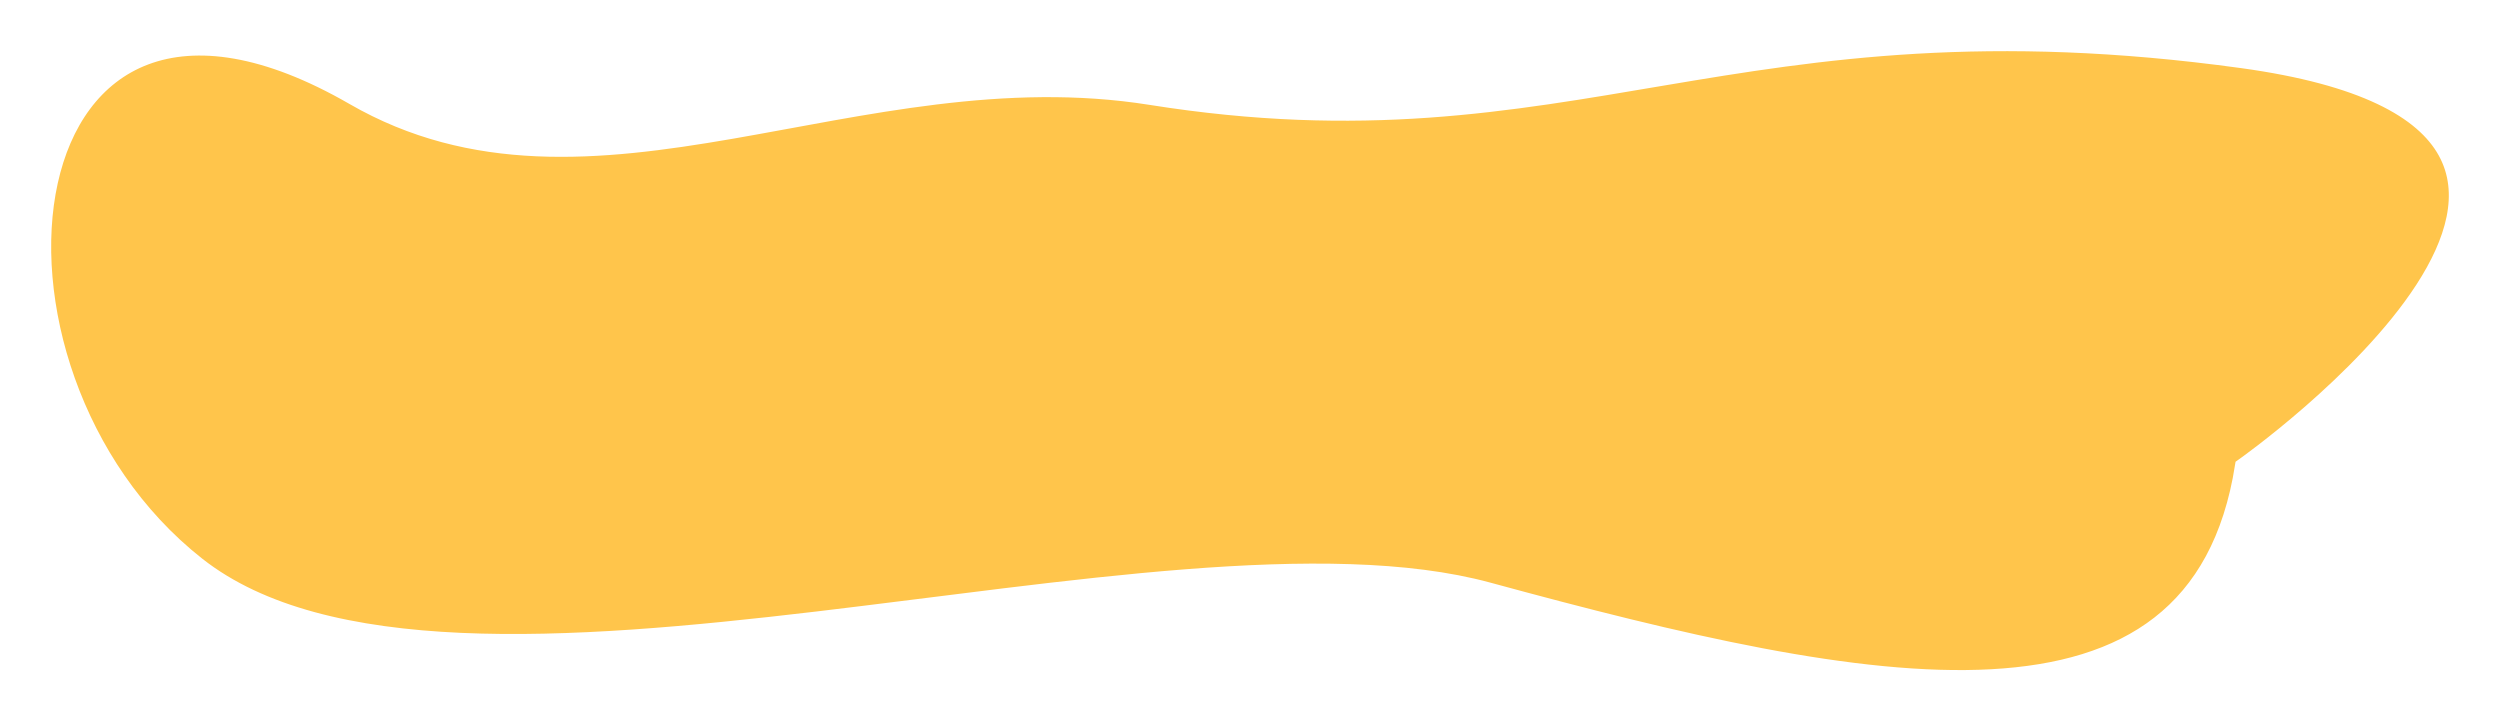
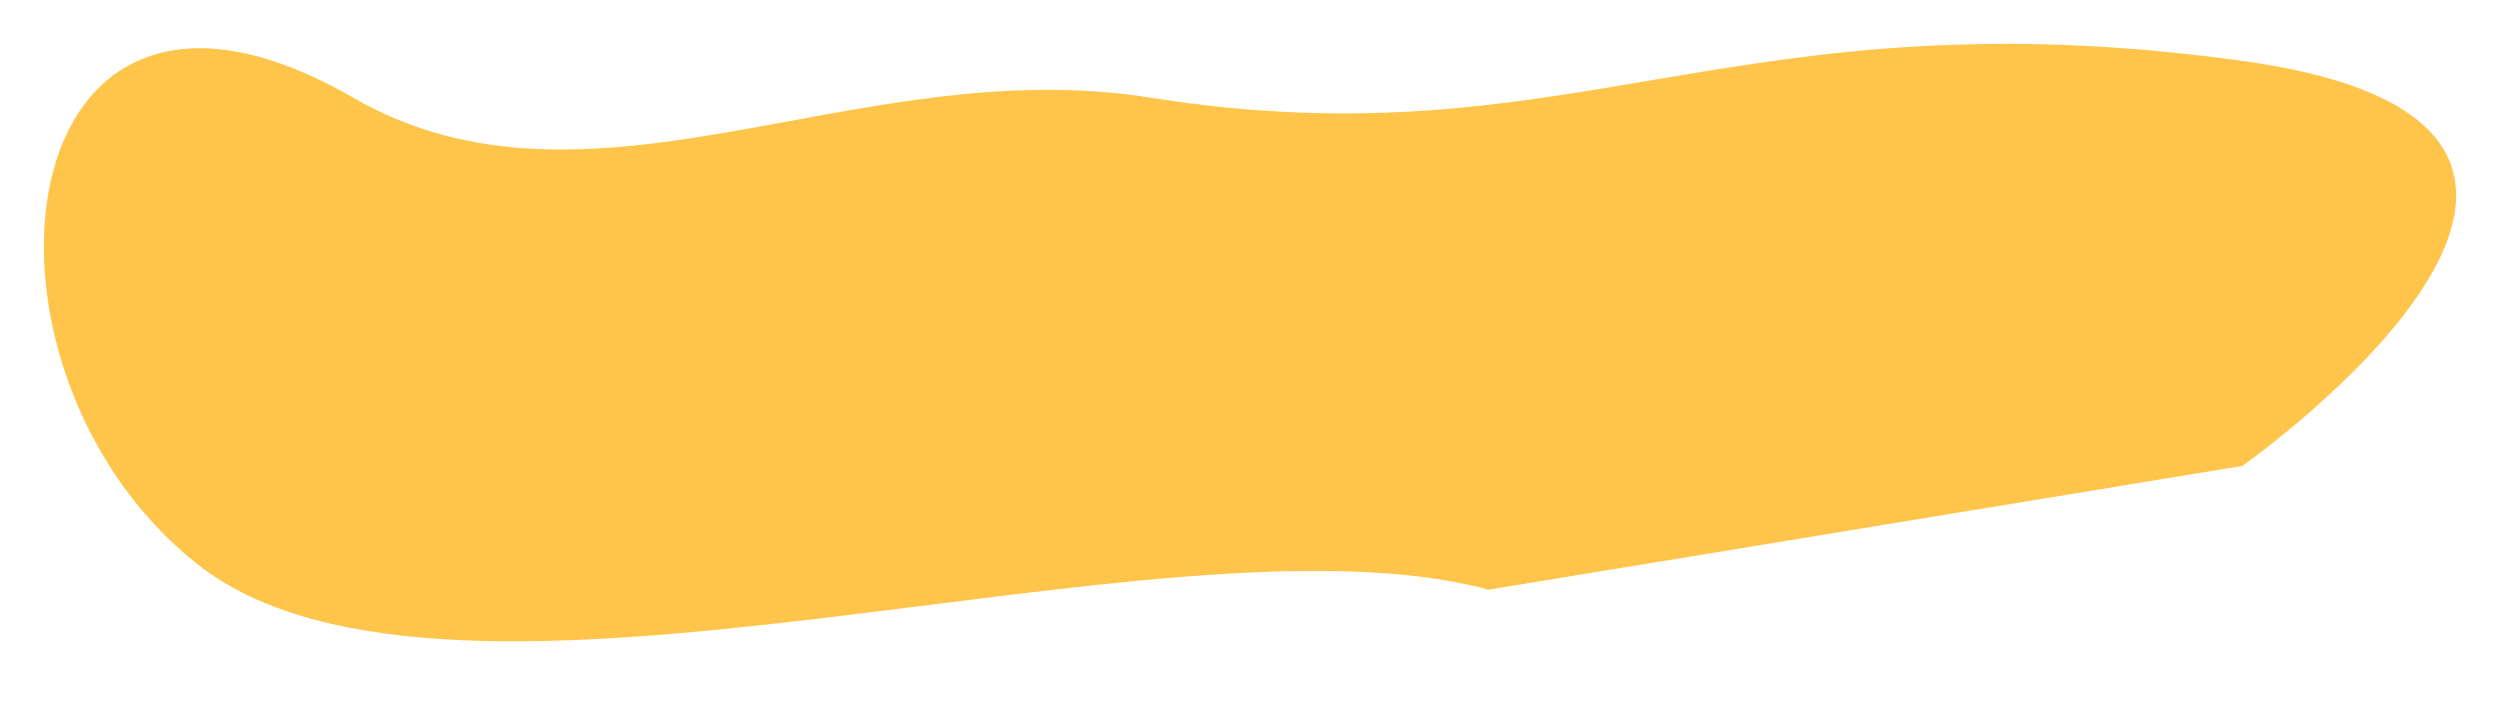
<svg xmlns="http://www.w3.org/2000/svg" width="513" height="148" viewBox="0 0 513 148" fill="none">
  <g filter="url(#filter0_d_691_2389)">
-     <path d="M305.443 118.007C238.903 99.893 92.612 153.792 40.568 112.812C-10.35 72.719 0.362 -24.557 72.463 17.036C121.314 45.216 175.897 7.448 236.108 17.036C322.876 30.853 355.563 -4.932 460.12 9.497C558.849 23.122 460.12 92.611 460.12 92.611C450.677 152.638 383.892 139.362 305.443 118.007Z" fill="#FFC54B" />
-     <path d="M305.443 118.007C238.903 99.893 92.612 153.792 40.568 112.812C-10.35 72.719 0.362 -24.557 72.463 17.036C121.314 45.216 175.897 7.448 236.108 17.036C322.876 30.853 355.563 -4.932 460.12 9.497C558.849 23.122 460.12 92.611 460.12 92.611C450.677 152.638 383.892 139.362 305.443 118.007Z" stroke="white" stroke-width="3" />
+     <path d="M305.443 118.007C238.903 99.893 92.612 153.792 40.568 112.812C-10.35 72.719 0.362 -24.557 72.463 17.036C121.314 45.216 175.897 7.448 236.108 17.036C322.876 30.853 355.563 -4.932 460.12 9.497C558.849 23.122 460.12 92.611 460.12 92.611Z" fill="#FFC54B" />
  </g>
  <defs>
    <filter id="filter0_d_691_2389" x="0.5" y="0.5" width="512.003" height="147" filterUnits="userSpaceOnUse" color-interpolation-filters="sRGB">
      <feFlood flood-opacity="0" result="BackgroundImageFix" />
      <feColorMatrix in="SourceAlpha" type="matrix" values="0 0 0 0 0 0 0 0 0 0 0 0 0 0 0 0 0 0 127 0" result="hardAlpha" />
      <feOffset dy="3" />
      <feGaussianBlur stdDeviation="3.5" />
      <feComposite in2="hardAlpha" operator="out" />
      <feColorMatrix type="matrix" values="0 0 0 0 0.134 0 0 0 0 0.285 0 0 0 0 0.429 0 0 0 0.1 0" />
      <feBlend mode="normal" in2="BackgroundImageFix" result="effect1_dropShadow_691_2389" />
      <feBlend mode="normal" in="SourceGraphic" in2="effect1_dropShadow_691_2389" result="shape" />
    </filter>
  </defs>
</svg>